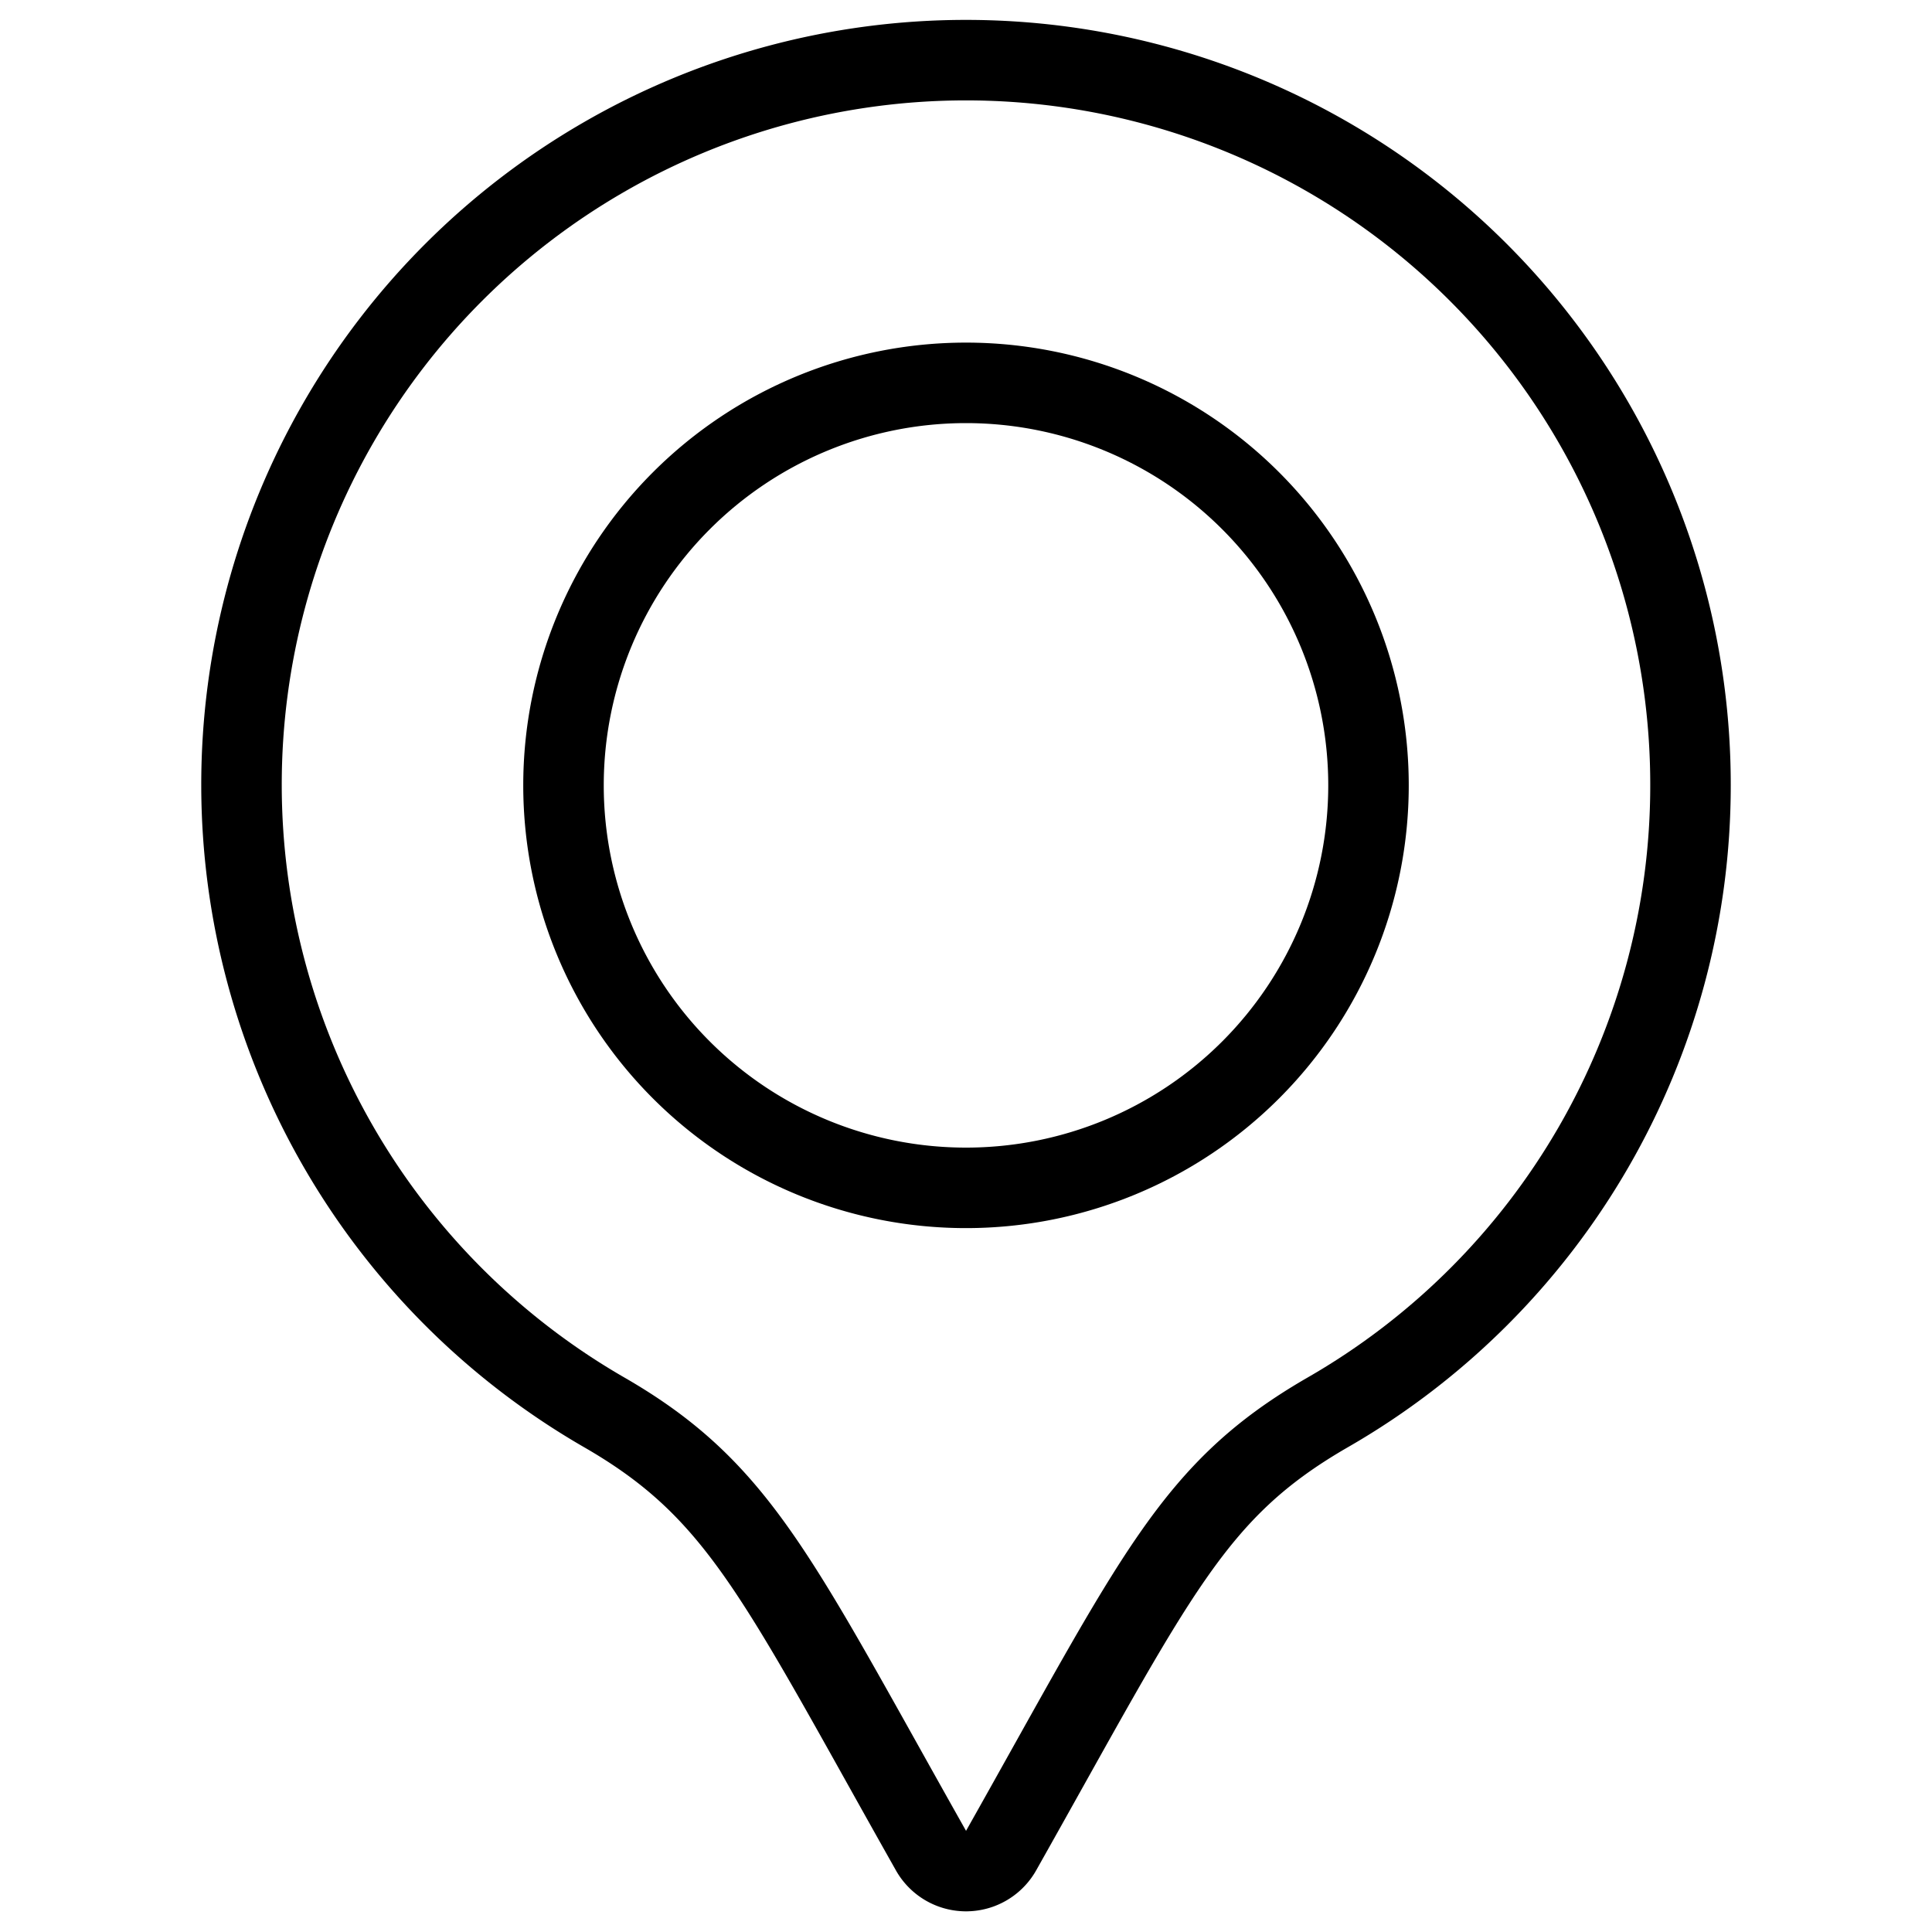
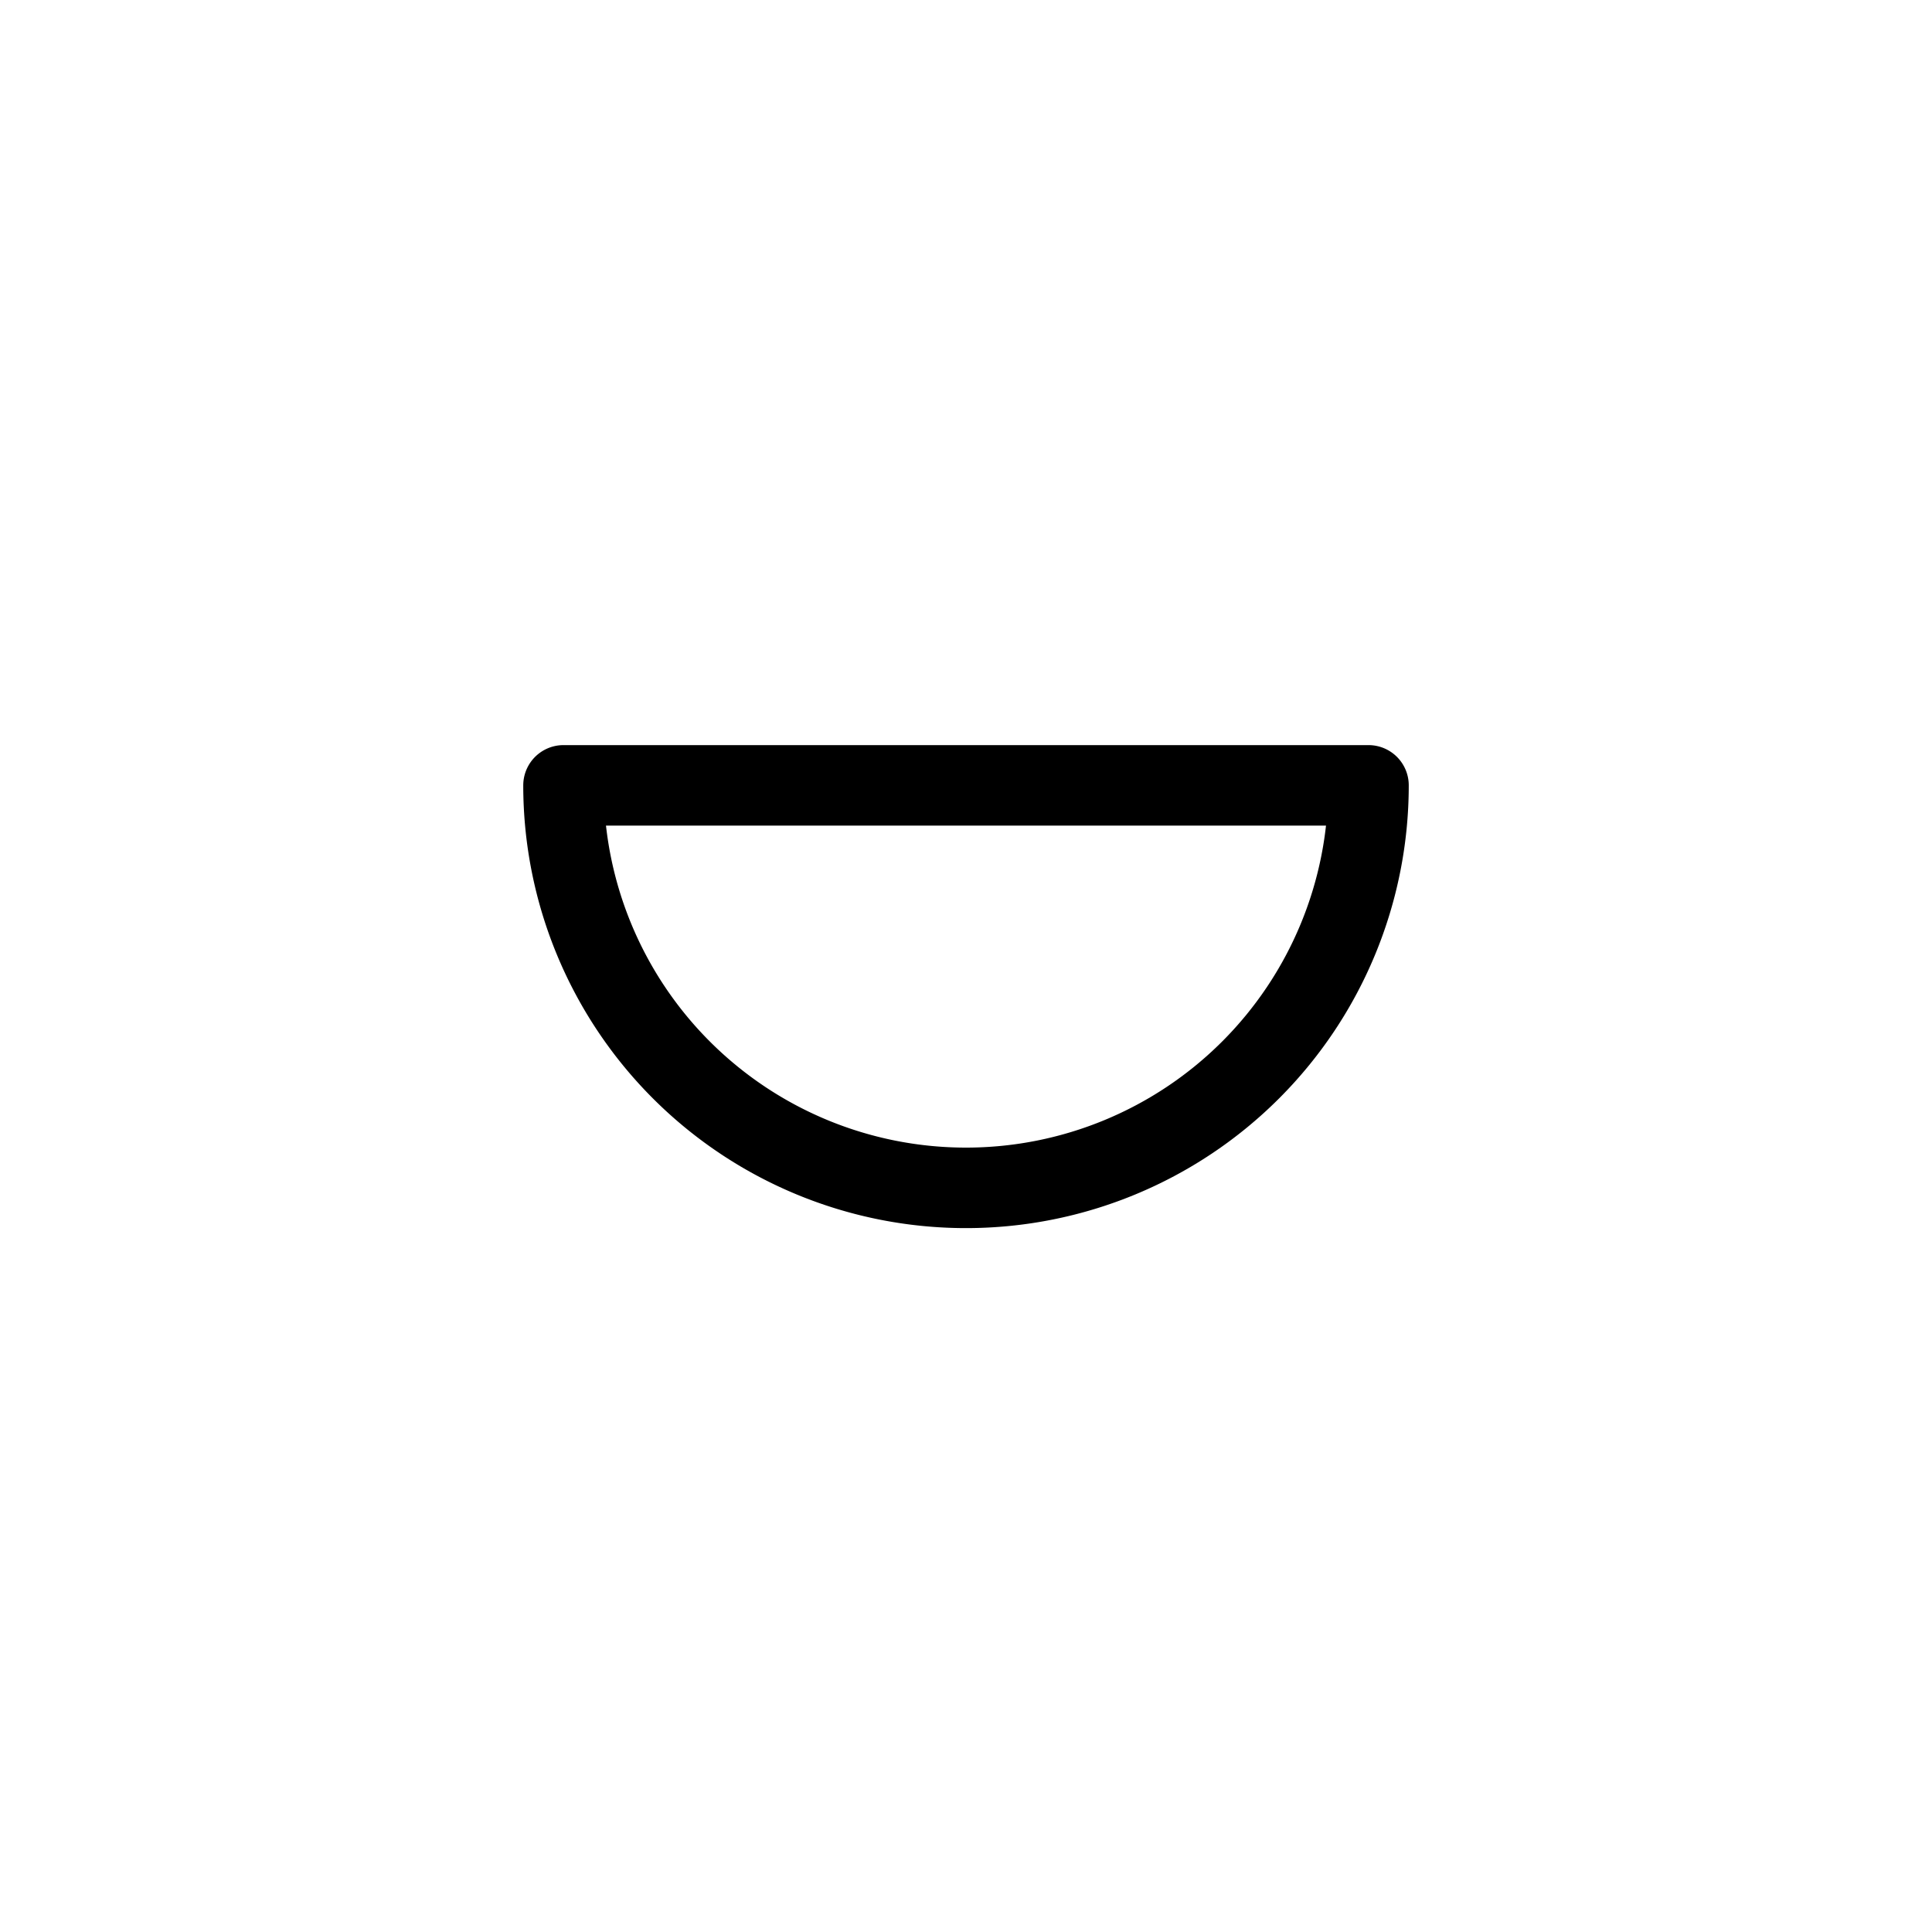
<svg xmlns="http://www.w3.org/2000/svg" viewBox="0 0 24 24">
  <g transform="matrix(1,0,0,1,0,0)">
-     <path d="M21,9.756a9,9,0,1,0-13.492,7.79c1.688.974,2.143,2.049,4.057,5.443a.5.5,0,0,0,.871,0c1.934-3.431,2.372-4.471,4.056-5.443A8.983,8.983,0,0,0,21,9.756Z" fill="none" stroke="#000000" stroke-linecap="round" stroke-linejoin="round" />
-     <path d="M7.000 9.756 A5.000 5.000 0 1 0 17.000 9.756 A5.000 5.000 0 1 0 7.000 9.756 Z" fill="none" stroke="#000000" stroke-linecap="round" stroke-linejoin="round" />
+     <path d="M7.000 9.756 A5.000 5.000 0 1 0 17.000 9.756 Z" fill="none" stroke="#000000" stroke-linecap="round" stroke-linejoin="round" />
  </g>
</svg>